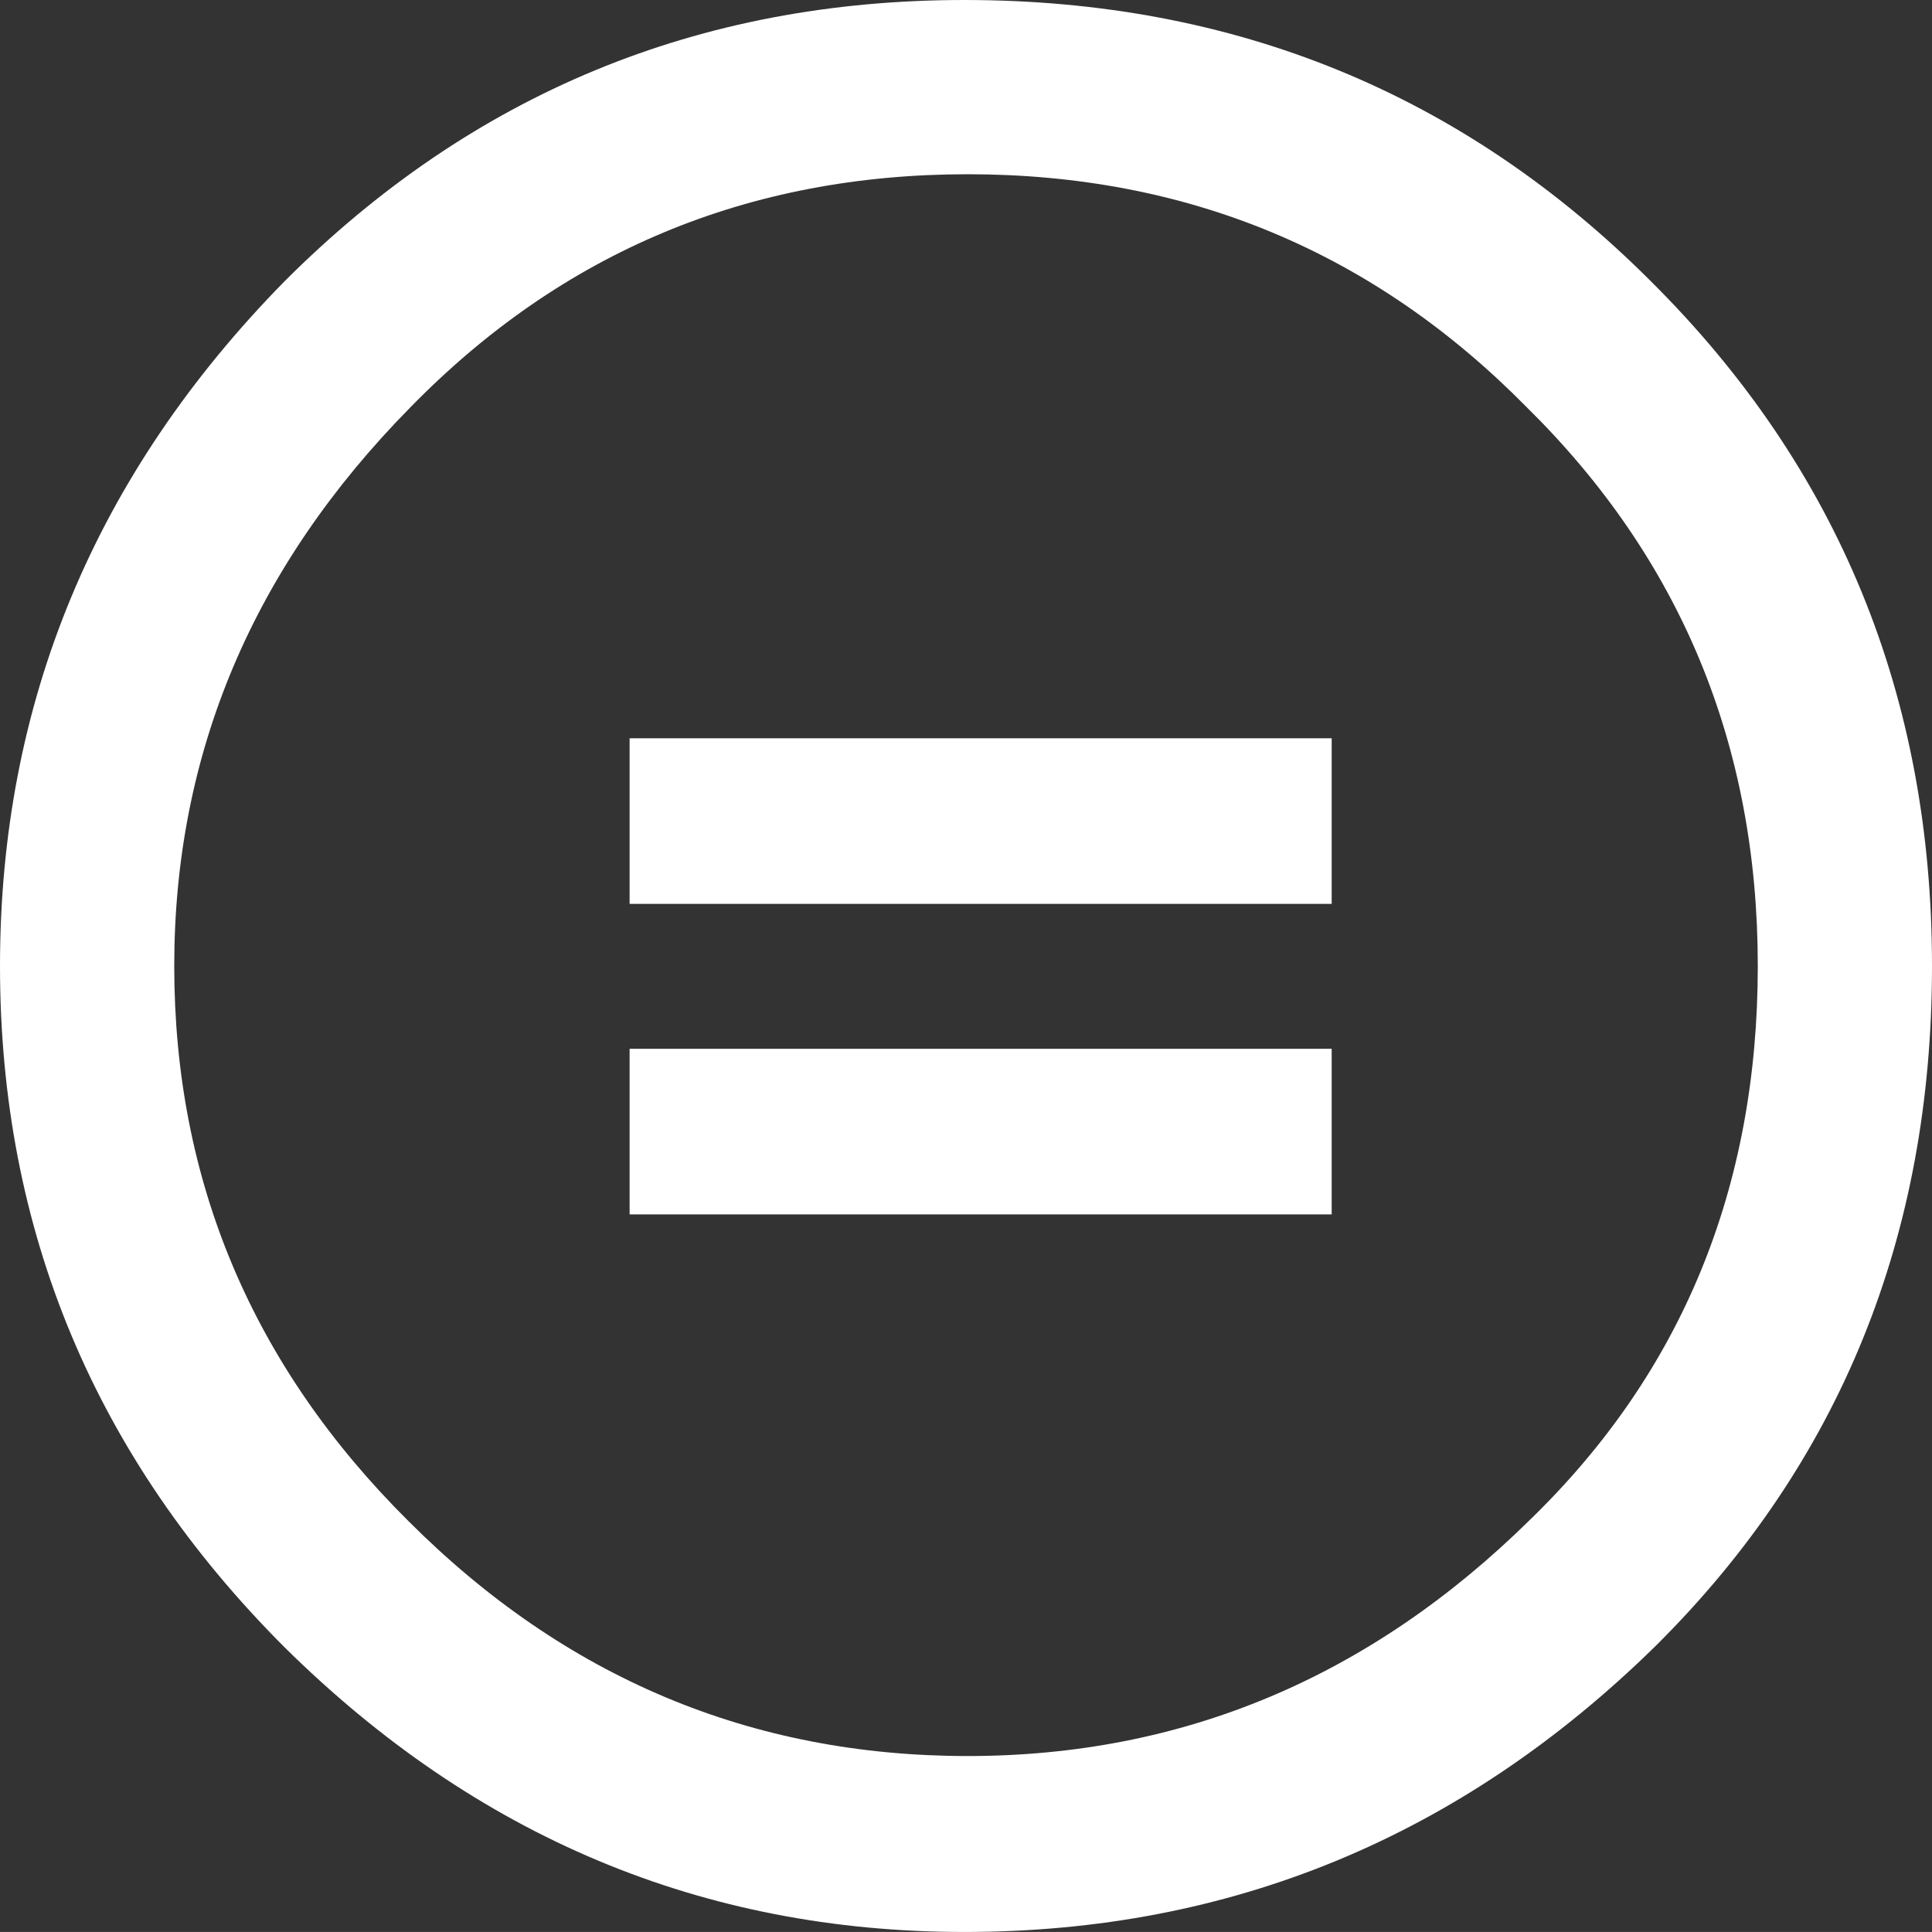
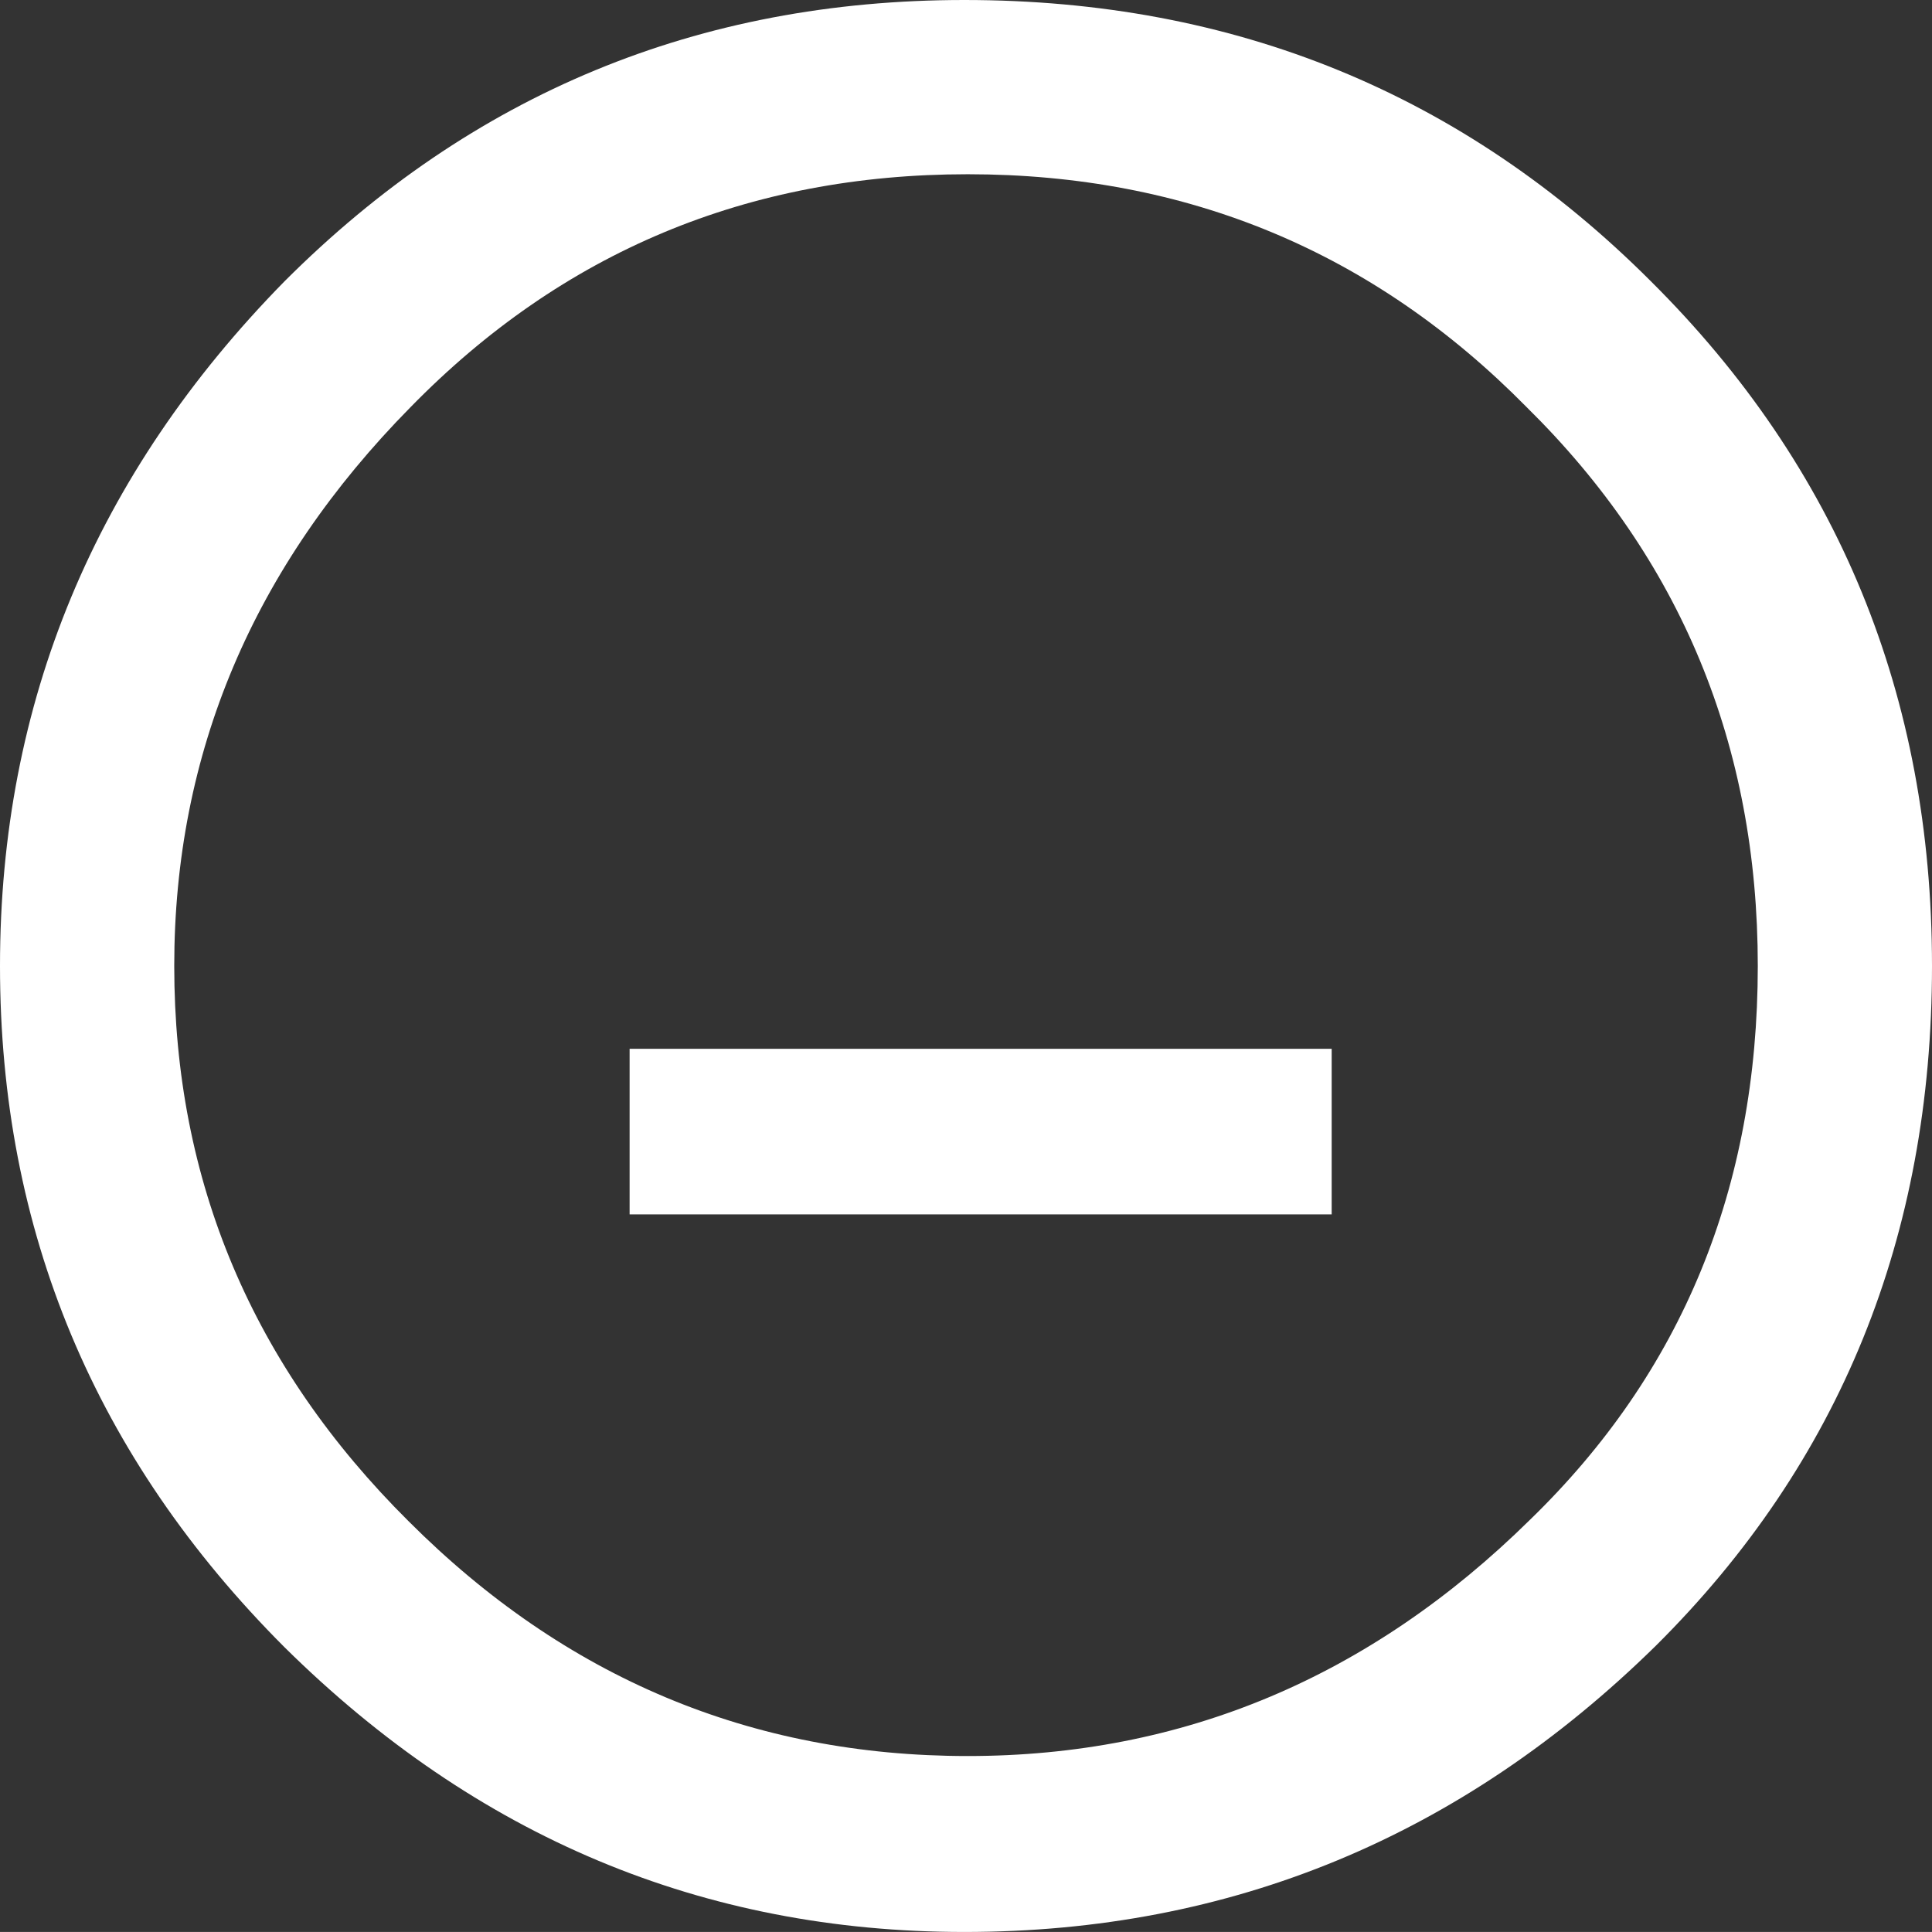
<svg xmlns="http://www.w3.org/2000/svg" version="1.1" id="Layer_1" x="0px" y="0px" width="54.952px" height="54.951px" viewBox="0 0 54.952 54.951" enable-background="new 0 0 54.952 54.951" xml:space="preserve">
  <rect x="0" y="0" width="54.952" height="54.951" fill="#333333" stroke="none" />
  <g>
    <rect x="17.908" y="29.831" fill="#FFFFFF" width="19.969" height="4.71" />
-     <rect x="17.908" y="20.999" fill="#FFFFFF" width="19.969" height="4.71" />
    <path fill="#FFFFFF" d="M46.954,7.998C41.622,2.666,35.113,0,27.427,0c-7.556,0-14,2.666-19.331,7.998   C2.699,13.493,0,19.986,0,27.476C0,35,2.699,41.459,8.096,46.856c5.462,5.397,11.905,8.095,19.331,8.095   c7.588,0,14.146-2.714,19.674-8.145c5.233-5.201,7.851-11.644,7.851-19.331C54.952,19.79,52.285,13.296,46.954,7.998z    M43.52,43.225c-4.547,4.482-9.878,6.722-15.995,6.722c-6.15,0-11.449-2.224-15.897-6.672c-4.449-4.416-6.672-9.682-6.672-15.799   c0-6.051,2.24-11.35,6.722-15.896c4.317-4.416,9.6-6.624,15.848-6.624c6.247,0,11.546,2.208,15.896,6.624   c4.383,4.317,6.575,9.616,6.575,15.896C49.996,33.789,47.837,39.039,43.52,43.225z" />
  </g>
</svg>